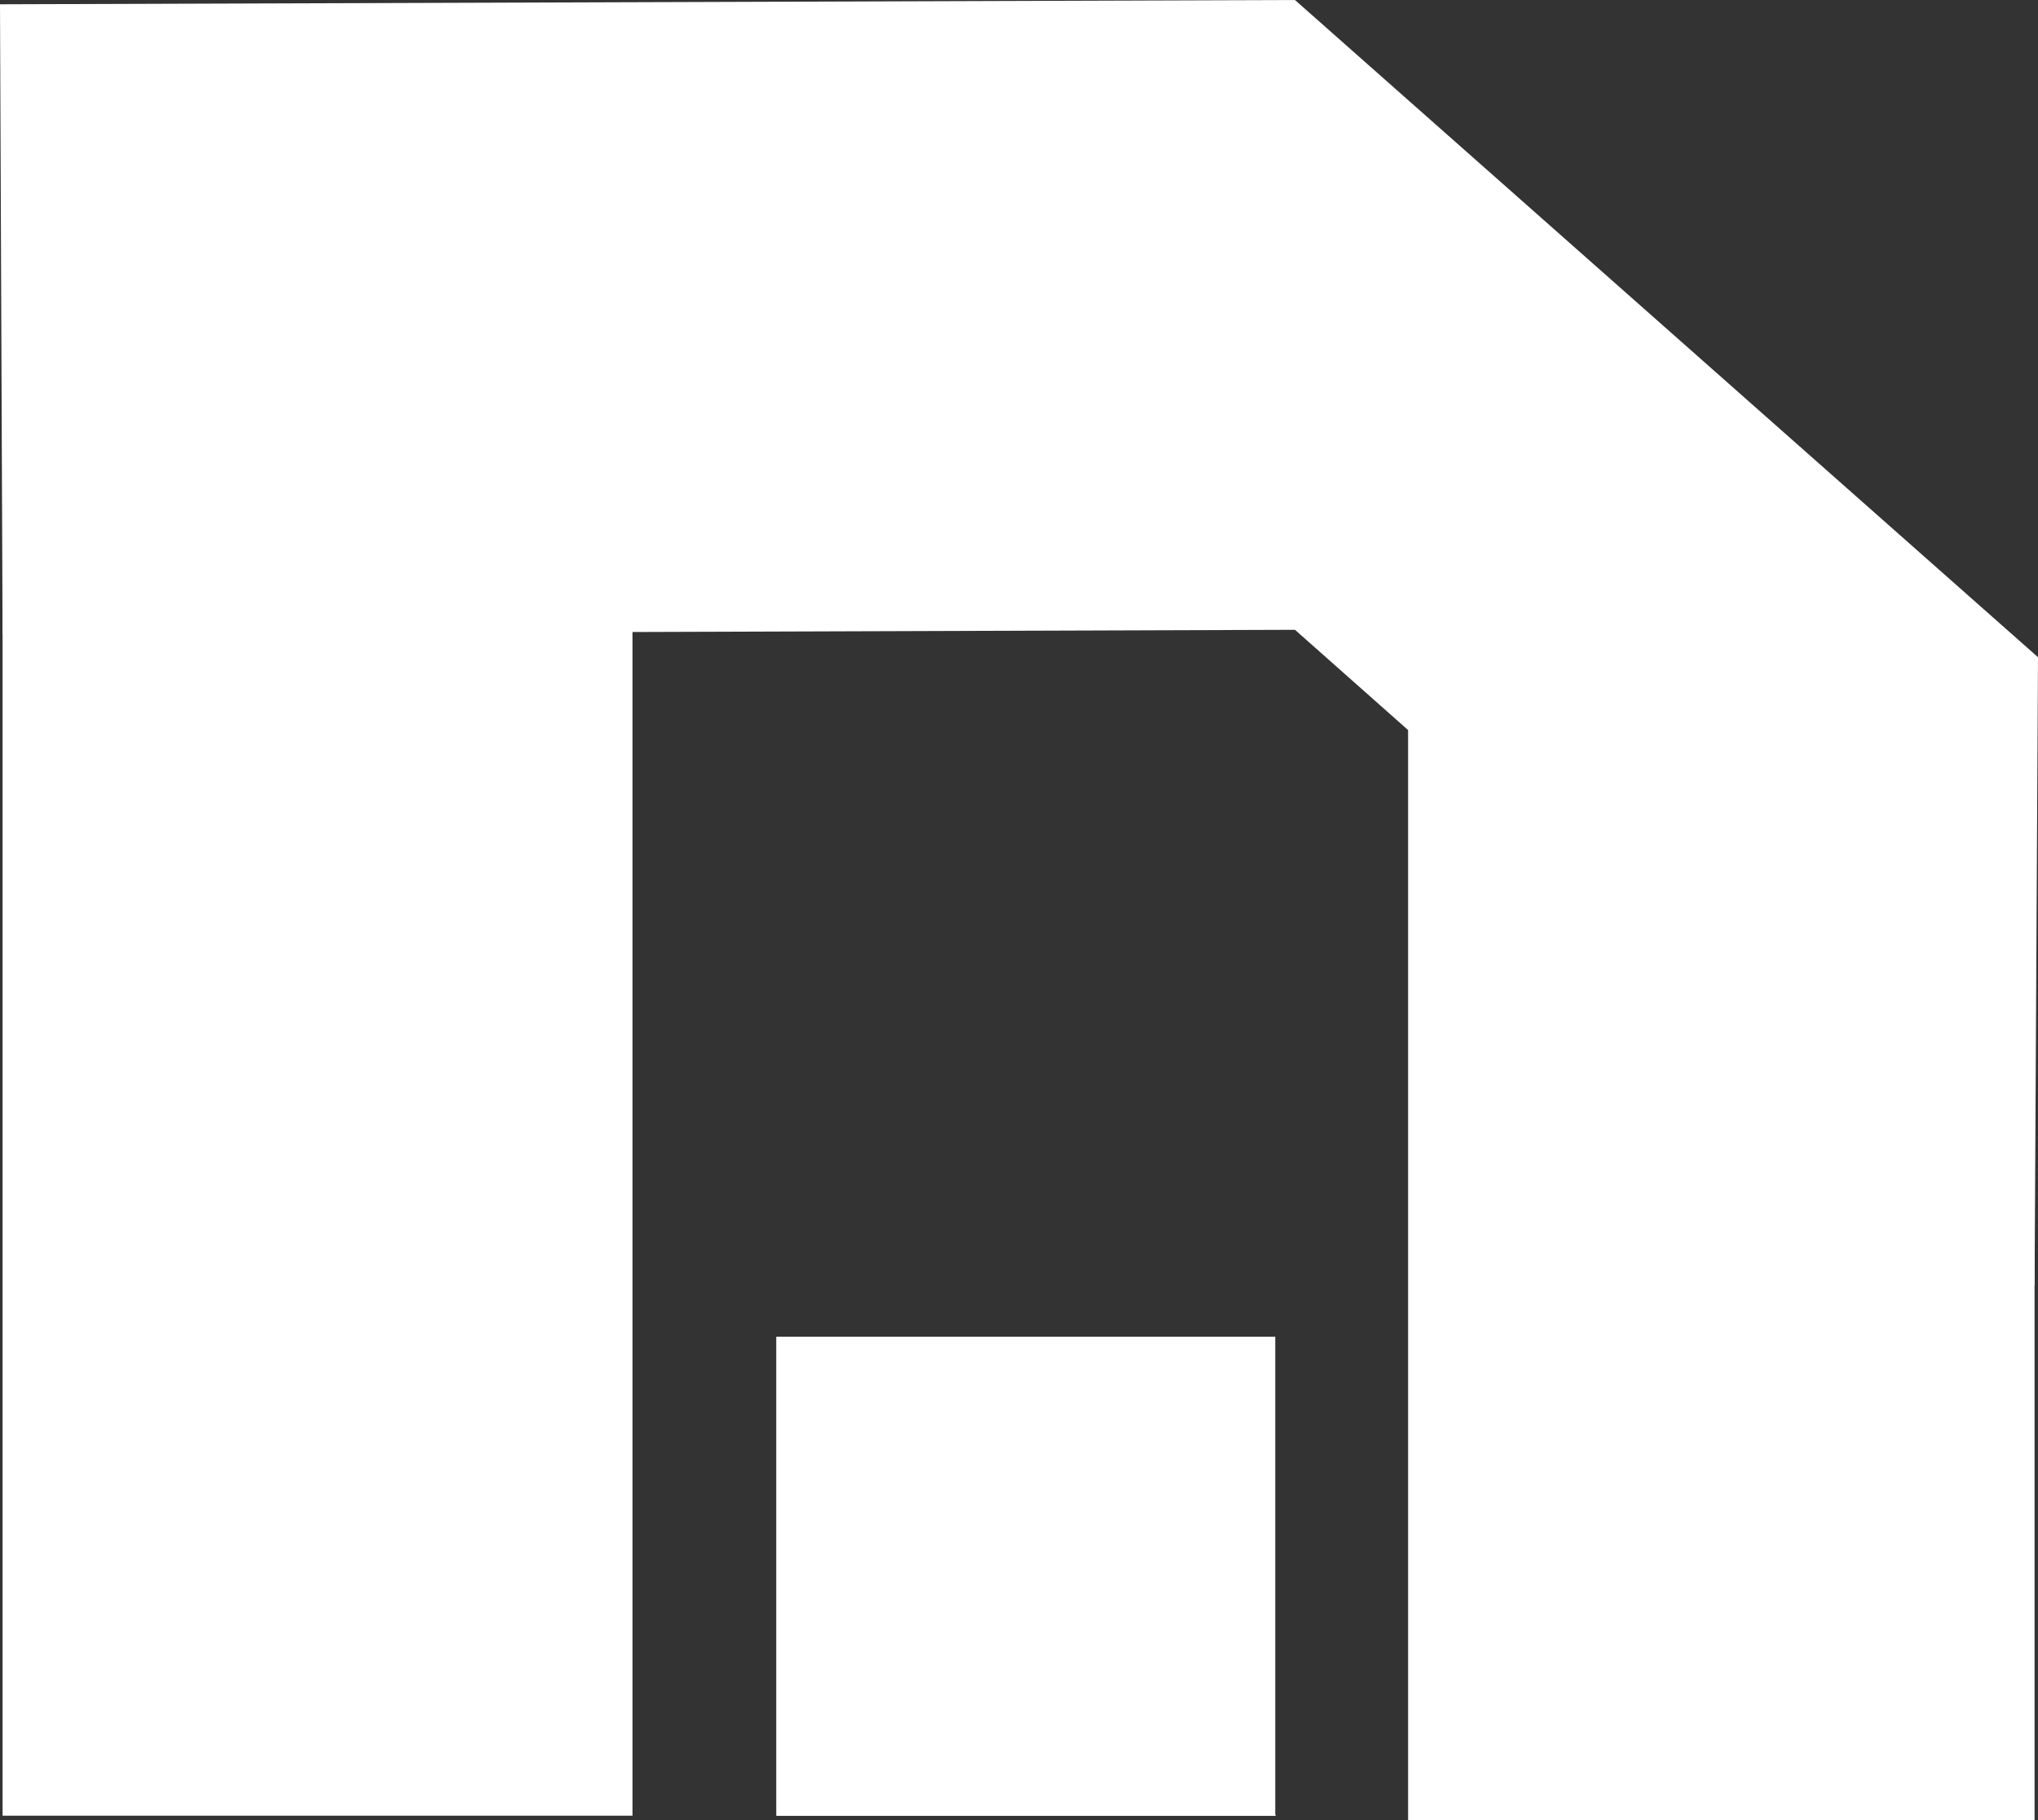
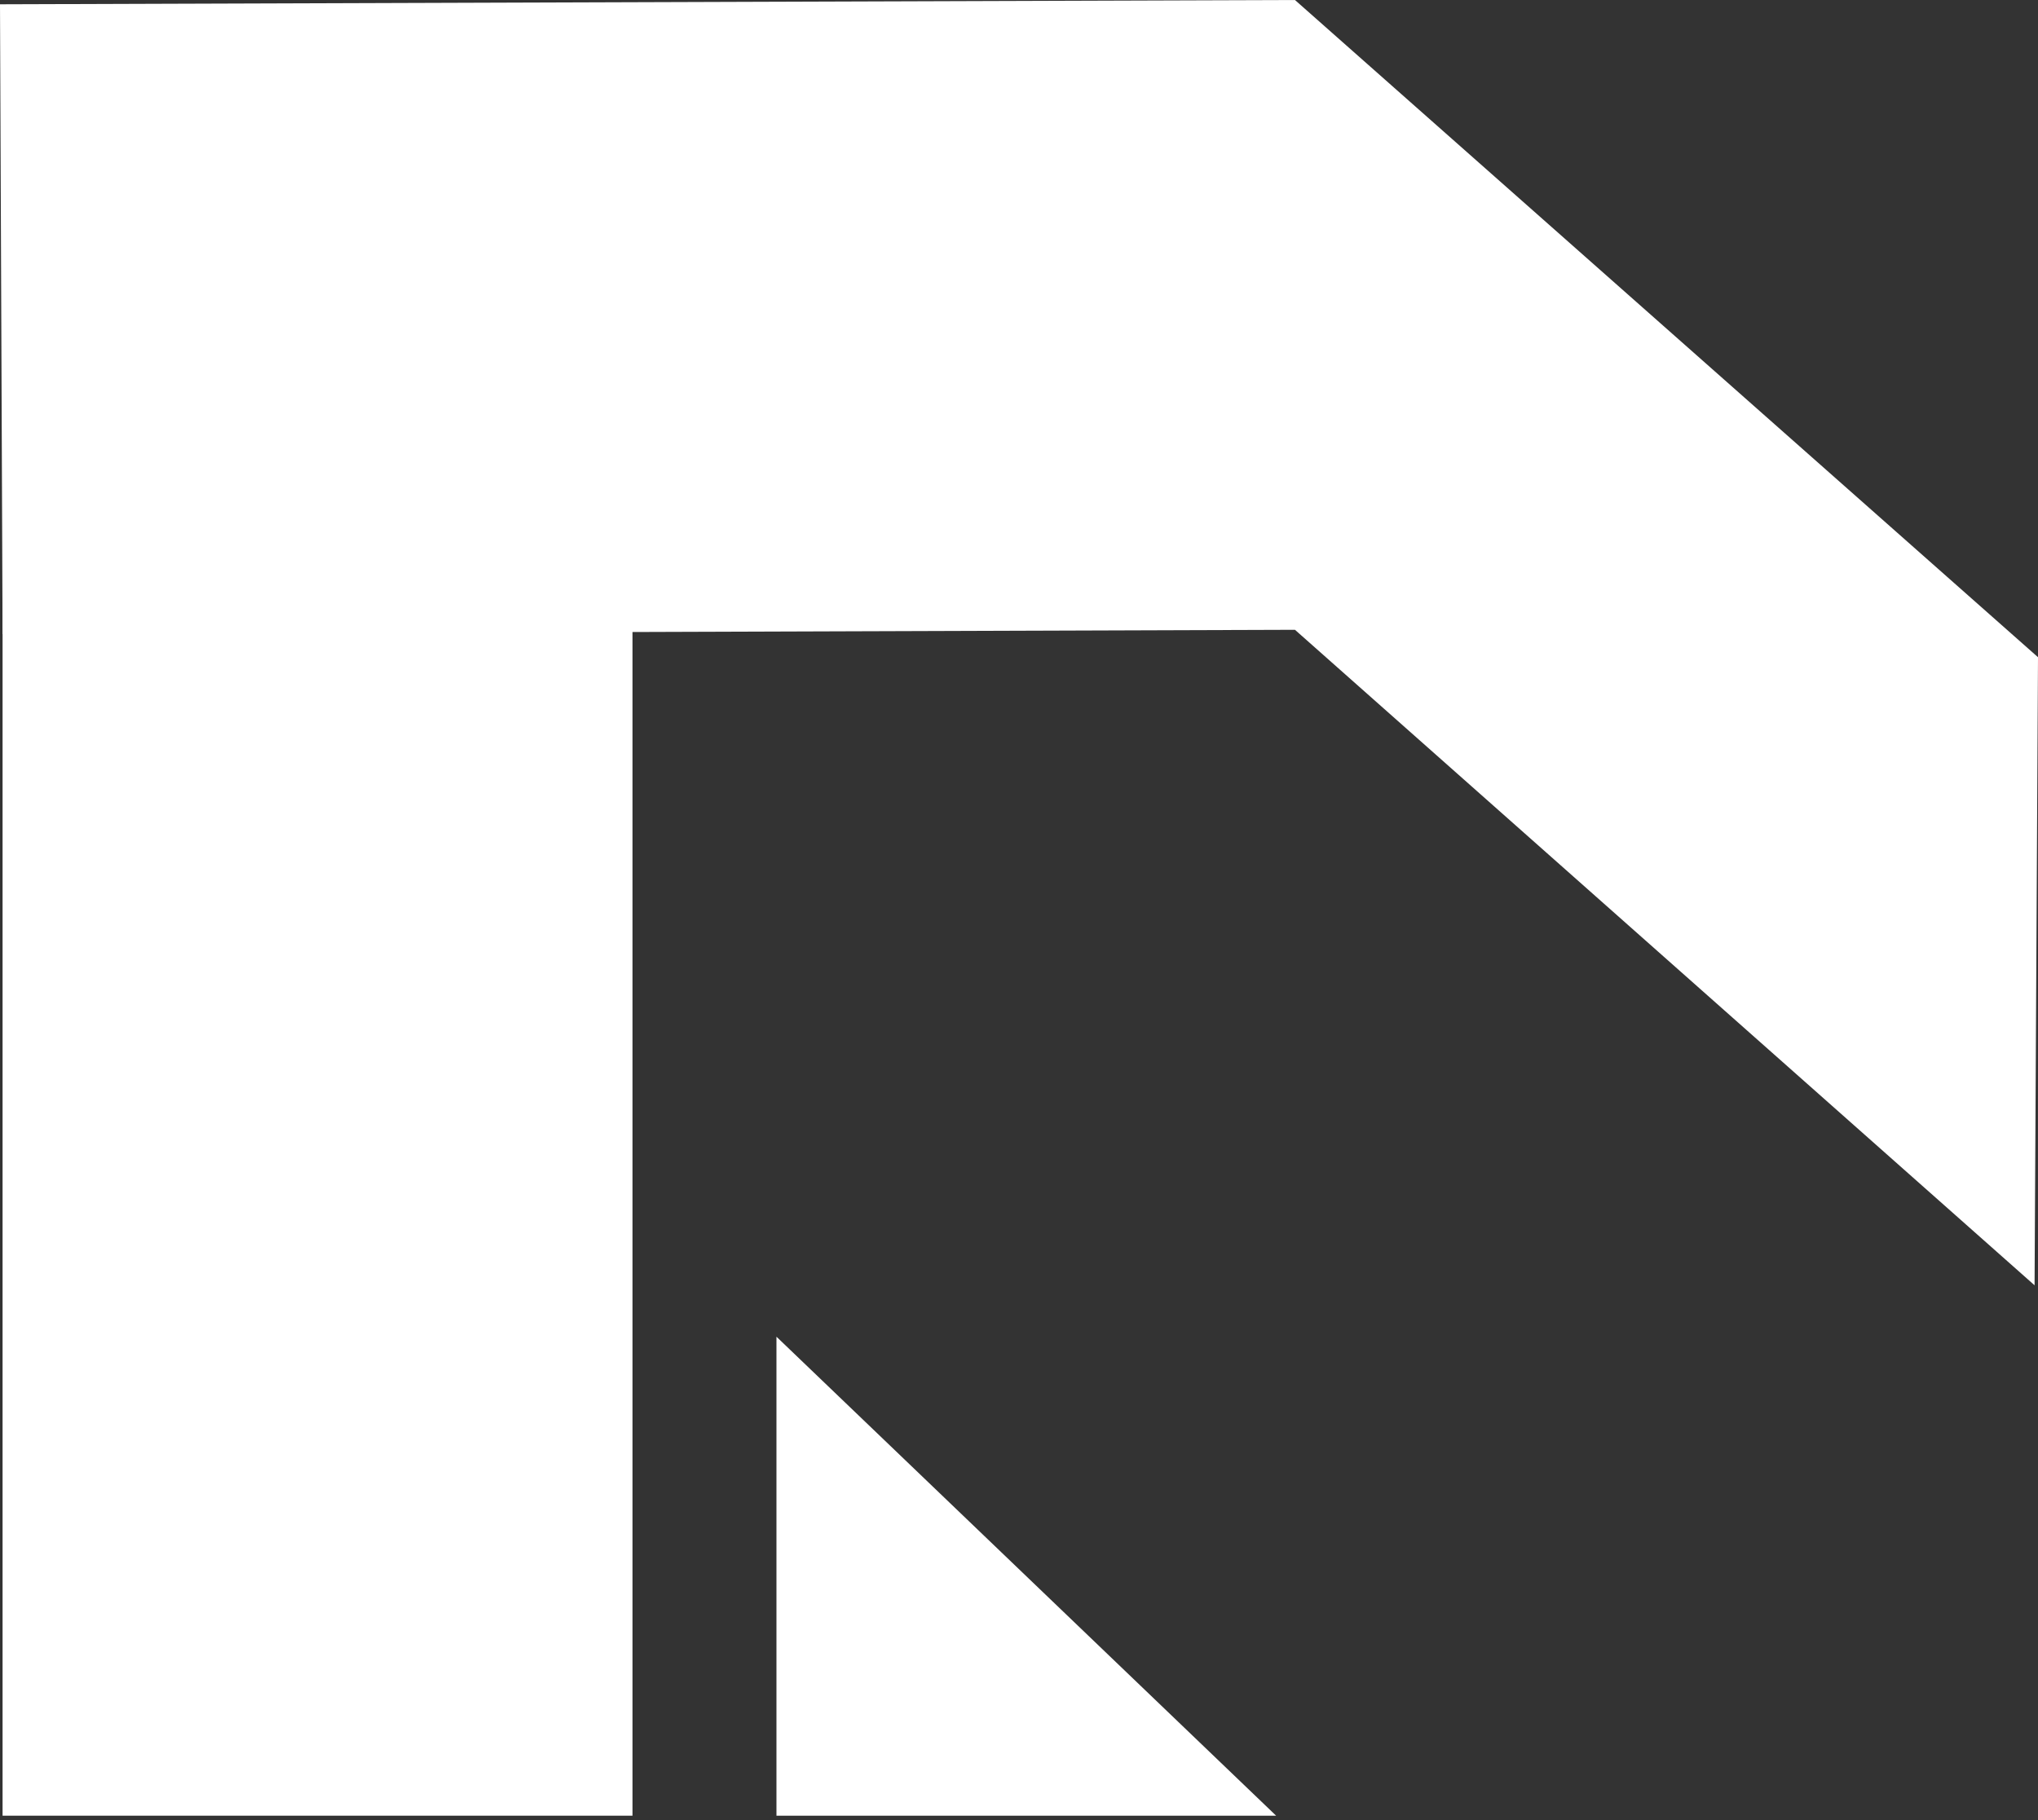
<svg xmlns="http://www.w3.org/2000/svg" viewBox="0 0 237.8 212.4" version="1.1" id="Layer_1">
  <rect x="0" y="0" width="237.8" height="212.4" fill="#333333" stroke="none" />
  <defs>
    <style>
      .st0 {
        fill: #fff;
      }
    </style>
  </defs>
-   <rect height="136" width="73.1" y="76.4" x="164.3" class="st0" />
  <rect height="211.3" width="73.5" y=".6" x=".3" class="st0" />
  <polygon points=".3 74 0 .5 151.1 0 237.8 76.7 237.4 150 151.1 73.5 .3 74" class="st0" />
-   <rect height="55.9" width="58.2" y="156" x="90.6" class="st0" />
  <polyline points="148.9 211.9 90.6 211.9 90.6 156" class="st0" />
</svg>